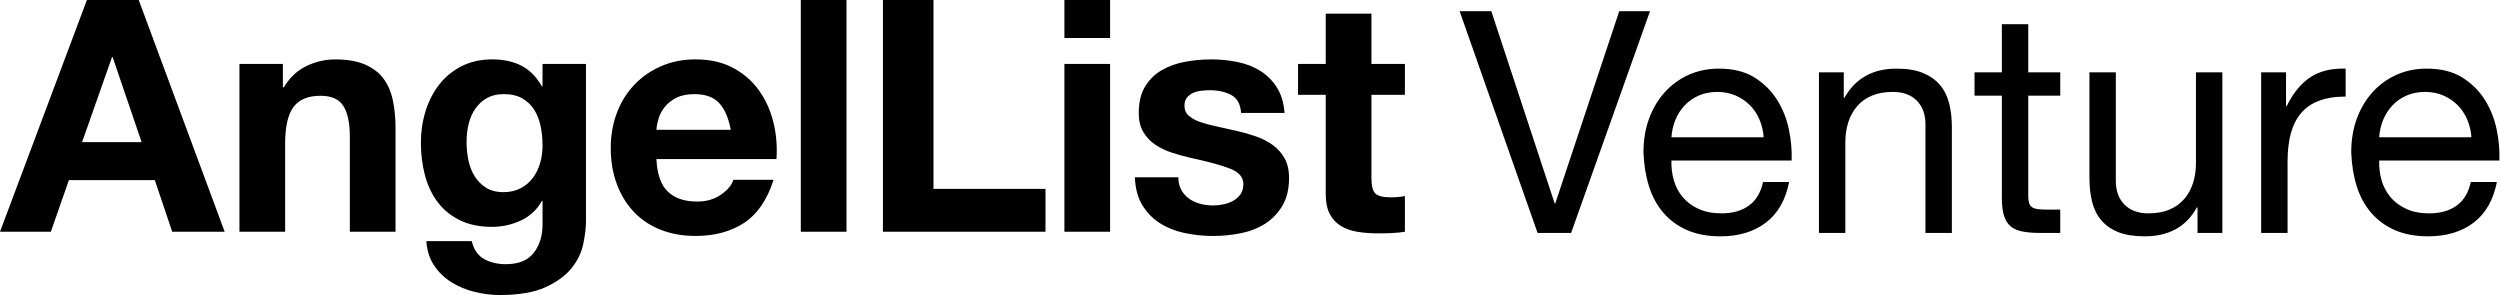
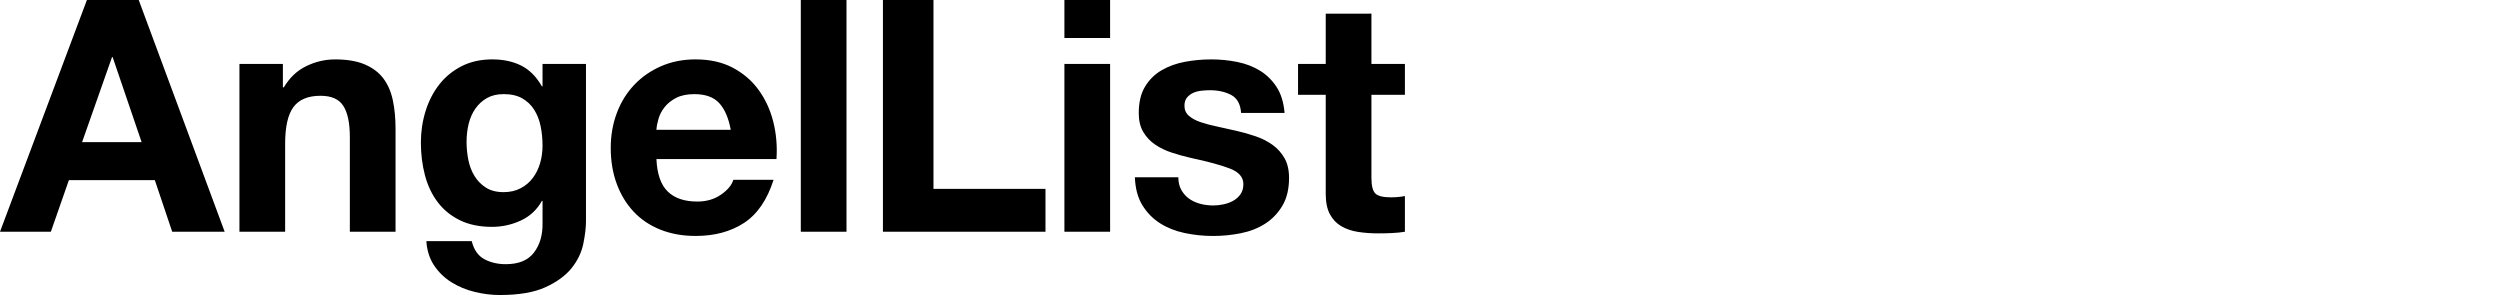
<svg xmlns="http://www.w3.org/2000/svg" viewBox="0 0 161 19">
  <g id="AngelList Venture" fill="currentColor" fill-rule="evenodd">
    <path d="m31.706 3.825c.705 0 1.323.132 1.855.397.532.265.977.71 1.337 1.338h.041v-1.443h2.798v10.117c0 .432-.059.926-.176 1.484-.117.557-.37 1.076-.757 1.557-.387.48-.947.888-1.679 1.222-.733.335-1.714.502-2.943.502-.525 0-1.061-.066-1.606-.199-.546-.132-1.044-.338-1.492-.617-.449-.279-.822-.637-1.119-1.076-.297-.439-.466-.965-.508-1.578h2.923c.138.557.408.944.808 1.16.401.216.863.324 1.389.324.829 0 1.433-.251 1.814-.753.38-.501.563-1.136.549-1.902v-1.421h-.041c-.318.571-.77.993-1.358 1.265-.588.272-1.206.407-1.855.407-.802 0-1.492-.143-2.073-.428-.58-.285-1.057-.676-1.43-1.17-.373-.495-.646-1.073-.819-1.735-.173-.662-.259-1.362-.259-2.101 0-.697.1-1.369.301-2.017.2-.648.494-1.219.881-1.714.387-.495.867-.888 1.441-1.181.573-.293 1.233-.439 1.98-.439zm13.096 0c.912 0 1.706.177 2.384.533.677.356 1.233.833 1.668 1.432.436.599.75 1.282.944 2.048.193.767.262 1.568.207 2.404h-7.731c.041.961.283 1.658.725 2.09.442.432 1.078.648 1.907.648.594 0 1.105-.15 1.534-.45.428-.299.69-.617.787-.951h2.591c-.415 1.296-1.05 2.223-1.907 2.78-.857.557-1.893.836-3.109.836-.843 0-1.603-.136-2.28-.408-.677-.272-1.251-.658-1.72-1.16-.47-.502-.833-1.101-1.088-1.798-.256-.697-.383-1.463-.383-2.299 0-.808.131-1.56.394-2.257.262-.696.635-1.299 1.119-1.808.483-.508 1.06-.909 1.731-1.202.67-.293 1.413-.439 2.228-.439zm33.198 0c.58 0 1.143.056 1.689.167.546.111 1.033.3 1.461.564.428.265.785.617 1.068 1.055.283.439.453.993.508 1.662h-2.799c-.041-.571-.256-.958-.642-1.16-.388-.202-.844-.303-1.368-.303-.166 0-.346.011-.539.031-.193.021-.37.066-.529.136-.159.07-.293.171-.404.303-.111.132-.166.31-.166.533 0 .265.097.481.29.648.193.168.446.303.757.408.311.104.666.198 1.067.282.401.084.808.174 1.223.272.428.098.847.216 1.254.356.407.139.77.324 1.088.554.318.23.573.516.767.857.193.342.29.763.29 1.265 0 .711-.142 1.306-.425 1.787-.284.48-.653.867-1.109 1.16-.456.293-.978.498-1.565.616-.588.118-1.185.178-1.793.178-.622 0-1.23-.063-1.824-.188-.594-.126-1.123-.334-1.586-.627-.463-.293-.843-.679-1.14-1.16-.297-.48-.46-1.083-.487-1.808h2.799c0 .321.065.596.197.826.131.23.301.418.508.564.208.146.446.255.715.324.269.07.55.104.84.104.208 0 .425-.024.653-.073.228-.048.435-.125.622-.23.187-.104.343-.244.467-.418.124-.174.186-.394.186-.659 0-.446-.294-.78-.881-1.003-.588-.223-1.406-.446-2.457-.669-.428-.097-.846-.212-1.254-.345-.408-.132-.77-.306-1.088-.523-.318-.216-.573-.487-.767-.815-.194-.327-.29-.728-.29-1.202 0-.697.134-1.268.404-1.714.269-.446.625-.797 1.067-1.055.442-.258.939-.439 1.492-.543.553-.105 1.12-.157 1.7-.157zm10.32-2.947v3.239h2.156v1.986h-2.156v5.351c0 .502.083.836.249 1.003.166.168.498.251.995.251.166 0 .324-.007.477-.021.152-.014.297-.035.435-.062v2.299c-.249.042-.525.07-.829.084-.304.014-.601.021-.891.021-.456 0-.888-.031-1.296-.094-.408-.063-.767-.185-1.078-.366-.311-.181-.557-.439-.736-.773-.18-.334-.269-.773-.269-1.317v-6.375h-1.783v-1.986h1.783v-3.239zm-79.386-.878 5.535 14.924h-3.379l-1.119-3.323h-5.535l-1.161 3.323h-3.275l5.597-14.924zm12.622 3.825c.788 0 1.433.108 1.938.324.504.216.902.516 1.192.899.29.383.494.85.611 1.401.117.55.176 1.16.176 1.829v6.647h-2.943v-6.103c0-.892-.138-1.557-.415-1.996-.277-.439-.767-.658-1.472-.658-.802 0-1.382.24-1.741.721-.36.481-.539 1.272-.539 2.372v5.664h-2.943v-10.806h2.798v1.505h.062c.373-.627.857-1.083 1.451-1.369.594-.286 1.202-.428 1.824-.428zm32.959-3.825v14.924h-2.943v-14.924zm5.601 0v12.165h7.213v2.759h-10.468v-14.924zm11.375 4.118v10.806h-2.943v-10.806zm-39.06 1.944c-.415 0-.77.083-1.068.251-.297.168-.546.394-.746.679-.2.286-.345.613-.435.982-.09.37-.135.756-.135 1.16 0 .39.038.777.114 1.16.076.383.207.728.394 1.035.187.307.432.557.736.752.304.195.684.293 1.14.293.415 0 .78-.083 1.099-.251.318-.167.58-.39.788-.669.207-.278.363-.595.466-.951.104-.355.155-.728.155-1.118 0-.446-.041-.867-.124-1.265-.083-.397-.221-.749-.415-1.055-.194-.307-.449-.55-.767-.732-.318-.181-.719-.272-1.202-.272zm-25.176-2.383h-.041l-1.928 5.476h3.835zm37.464 2.383c-.47 0-.86.08-1.171.24-.311.161-.56.359-.746.596-.187.237-.318.488-.394.752-.076.265-.121.502-.135.711h4.788c-.138-.753-.383-1.324-.736-1.714-.353-.39-.888-.585-1.606-.585zm26.772-6.062v2.446h-2.943v-2.446z" />
-     <path d="m101.18 15 5.08-14.28h-1.98l-4.12 12.38h-.04l-4.08-12.38h-2.04l5.02 14.28zm12.4-6.16h-5.94c.027-.4.113-.777.26-1.13s.347-.663.6-.93.557-.477.91-.63.75-.23 1.19-.23c.427 0 .817.077 1.17.23s.66.36.92.62.467.57.62.93.243.74.27 1.14zm1.64 2.88h-1.68c-.147.68-.45 1.187-.91 1.52s-1.05.5-1.77.5c-.56 0-1.047-.093-1.46-.28s-.753-.437-1.02-.75-.46-.673-.58-1.08-.173-.837-.16-1.29h7.74c.027-.627-.03-1.287-.17-1.98s-.393-1.333-.76-1.92c-.367-.587-.853-1.07-1.46-1.45s-1.37-.57-2.29-.57c-.707 0-1.357.133-1.95.4s-1.107.64-1.54 1.12c-.433.48-.77 1.047-1.01 1.7s-.36 1.373-.36 2.16c.027.787.143 1.513.35 2.18s.517 1.24.93 1.72.923.853 1.53 1.12 1.323.4 2.15.4c1.173 0 2.147-.293 2.92-.88s1.273-1.46 1.5-2.62zm1.92-7.06v10.34h1.7v-5.84c0-.467.063-.897.19-1.29s.317-.737.57-1.03.57-.52.95-.68.83-.24 1.35-.24c.653 0 1.167.187 1.54.56s.56.88.56 1.52v7h1.7v-6.8c0-.56-.057-1.07-.17-1.53s-.31-.857-.59-1.19-.647-.593-1.1-.78-1.02-.28-1.7-.28c-1.533 0-2.653.627-3.36 1.88h-.04v-1.64zm13.48 0v-3.1h-1.7v3.1h-1.76v1.5h1.76v6.58c0 .48.047.867.14 1.16s.237.52.43.68.447.27.76.33.69.09 1.13.09h1.3v-1.5h-.78c-.267 0-.483-.01-.65-.03-.167-.02-.297-.063-.39-.13s-.157-.16-.19-.28c-.033-.12-.05-.28-.05-.48v-6.42h2.06v-1.5zm12.5 10.34v-10.34h-1.7v5.84c0 .467-.063.897-.19 1.29s-.317.737-.57 1.03-.57.52-.95.68c-.38.16-.83.24-1.35.24-.653 0-1.167-.187-1.54-.56s-.56-.88-.56-1.52v-7h-1.7v6.8c0 .56.057 1.07.17 1.53s.31.857.59 1.19.647.59 1.1.77 1.02.27 1.7.27c.76 0 1.42-.15 1.98-.45s1.02-.77 1.38-1.41h.04v1.64zm13.16-10.58c.92 0 1.683.19 2.29.57s1.093.863 1.46 1.45.62 1.227.76 1.92.197 1.353.17 1.98h-7.74c-.013.453.04.883.16 1.29s.313.767.58 1.08.607.563 1.02.75.9.28 1.46.28c.72 0 1.31-.167 1.77-.5s.763-.84.91-1.52h1.68c-.227 1.16-.727 2.033-1.5 2.62s-1.747.88-2.92.88c-.827 0-1.543-.133-2.15-.4s-1.117-.64-1.53-1.12-.723-1.053-.93-1.72-.323-1.393-.35-2.18c0-.787.12-1.507.36-2.16s.577-1.22 1.01-1.7c.433-.48.947-.853 1.54-1.12s1.243-.4 1.95-.4zm-5.491-.002.271.002v1.8c-.68 0-1.26.093-1.74.28s-.867.46-1.16.82-.507.797-.64 1.31-.2 1.103-.2 1.77v4.6h-1.7v-10.34h1.6v2.18h.04c.413-.84.92-1.46 1.52-1.86s1.36-.587 2.28-.56zm5.391 1.502c-.44 0-.837.077-1.19.23s-.657.363-.91.63-.453.577-.6.93-.233.73-.26 1.13h5.94c-.027-.4-.117-.78-.27-1.14s-.36-.67-.62-.93-.567-.467-.92-.62-.743-.23-1.17-.23z" />
  </g>
</svg>